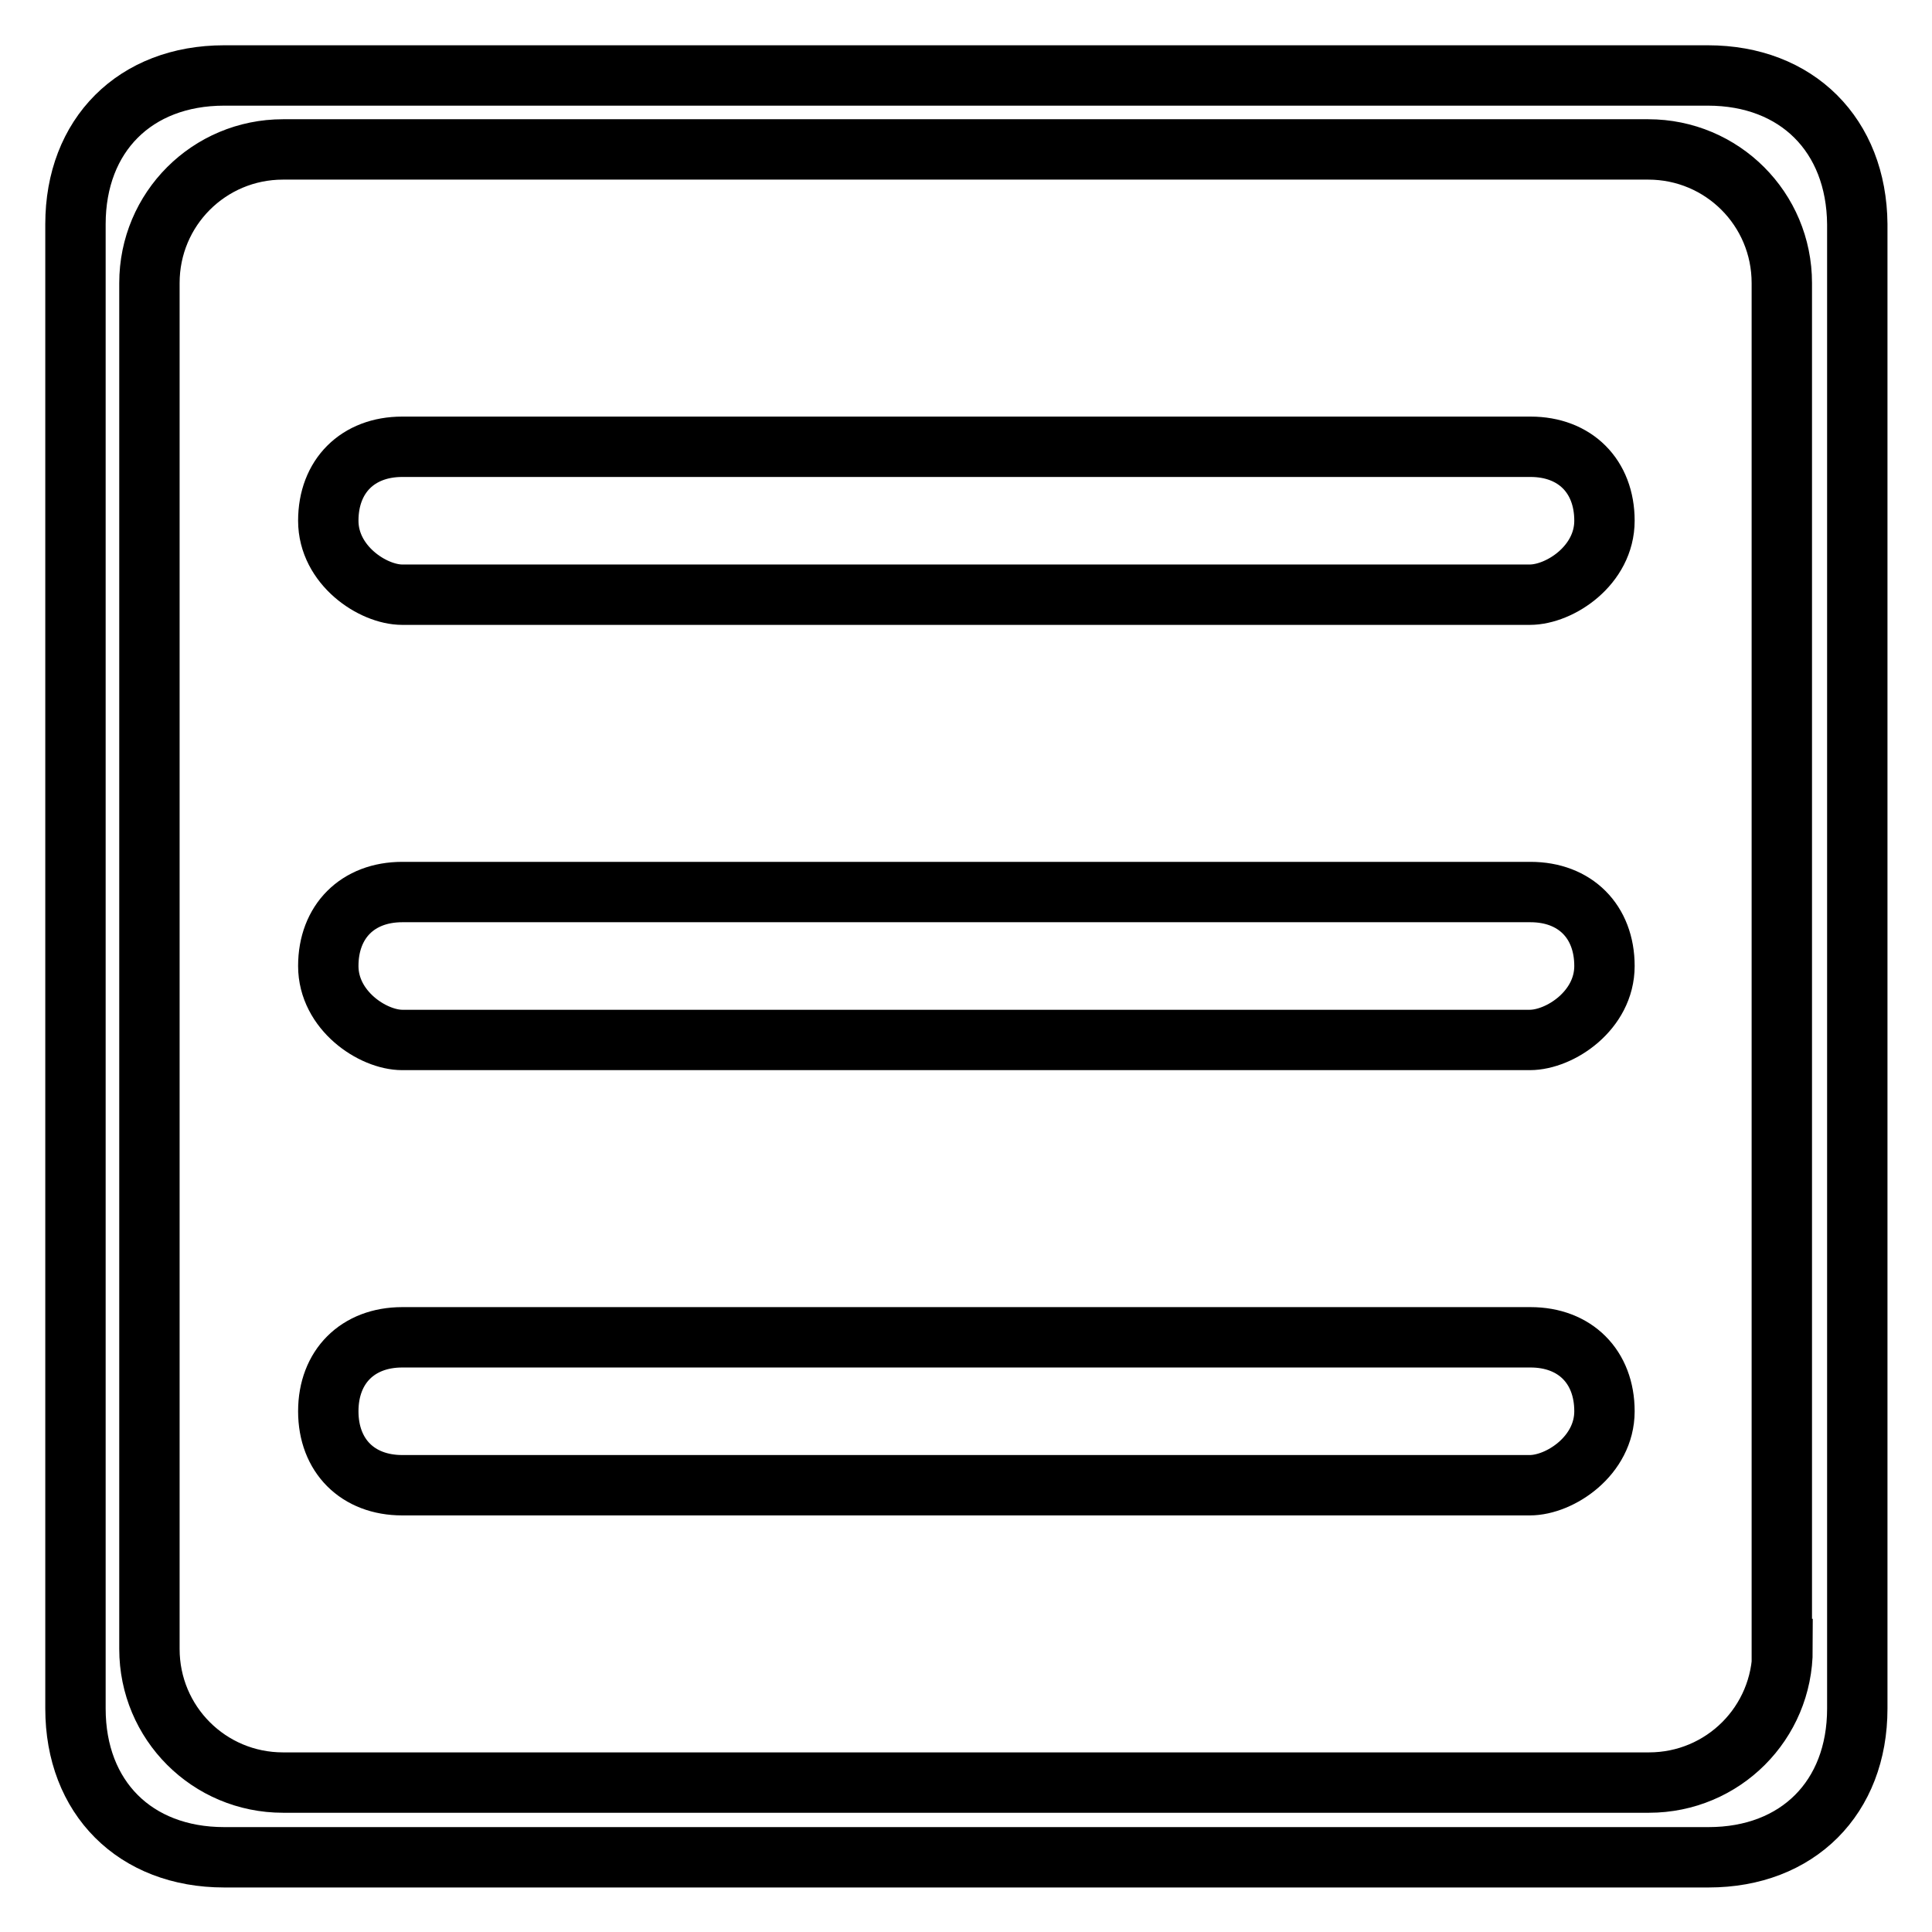
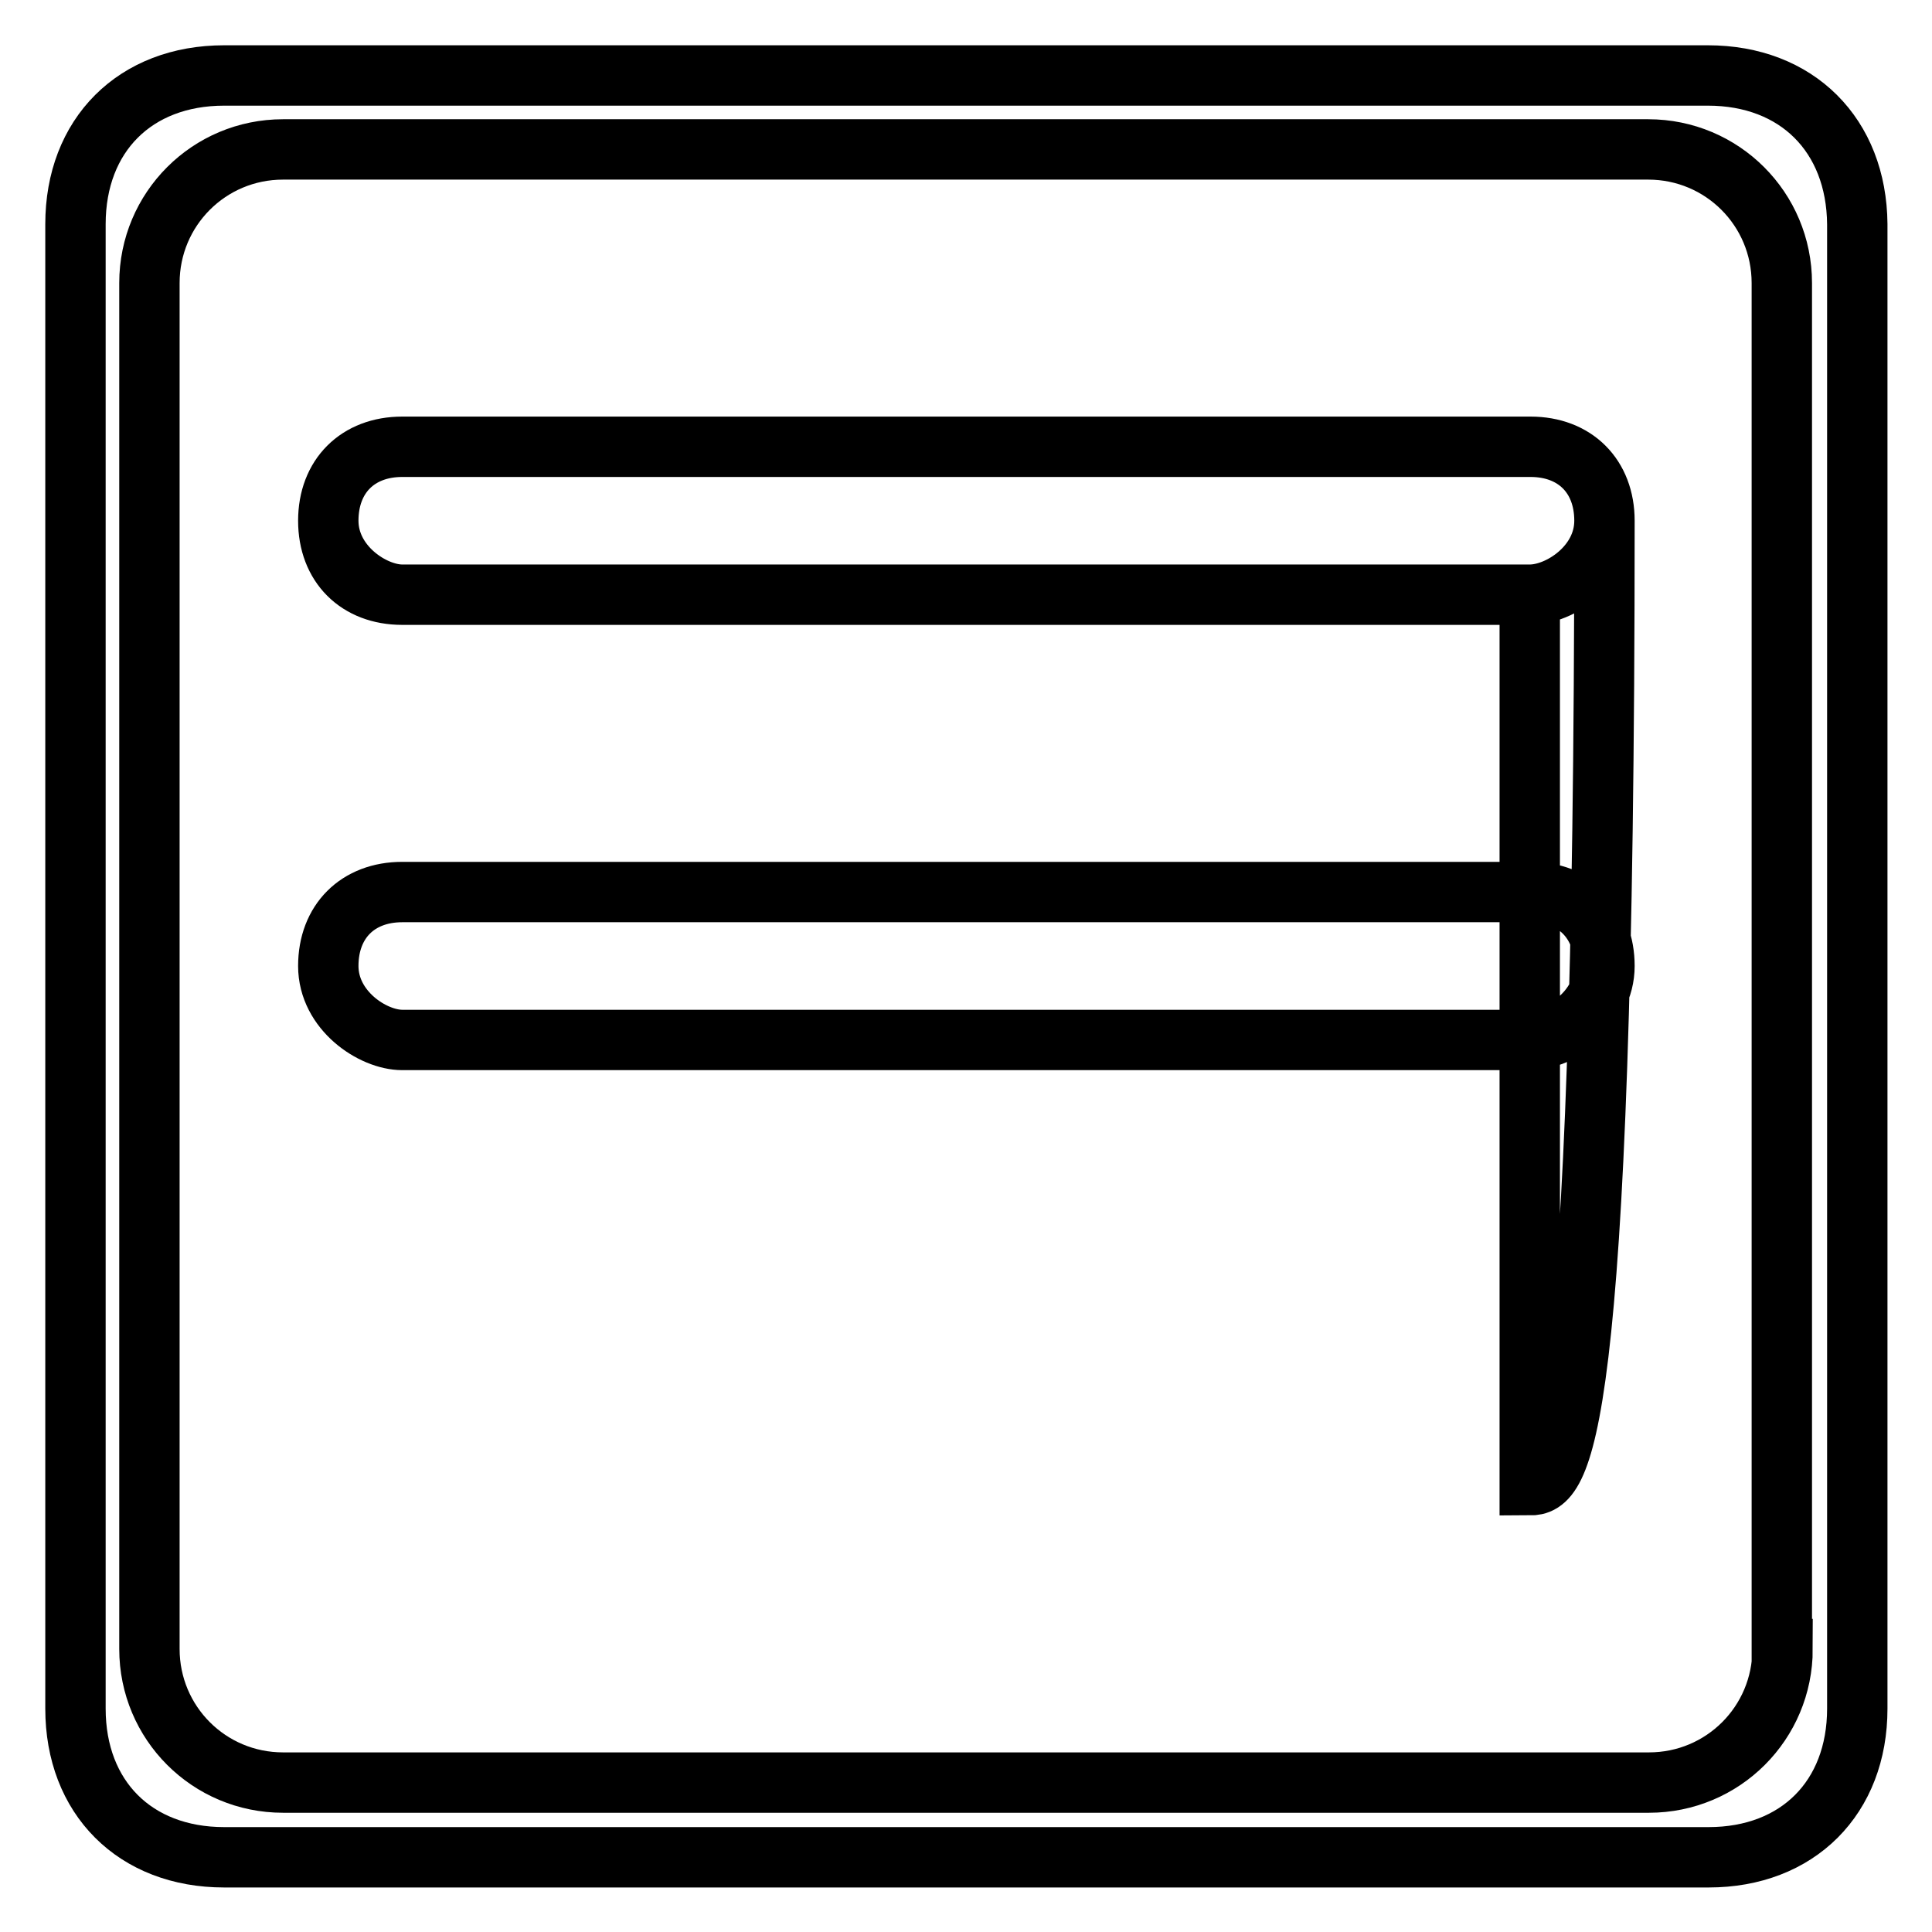
<svg xmlns="http://www.w3.org/2000/svg" version="1.1" x="0px" y="0px" viewBox="0 0 256 256" enable-background="new 0 0 256 256" xml:space="preserve">
  <g>
-     <path stroke-width="8" fill-opacity="0" stroke="#000000" d="M226.3,10H29.7C17.9,10,10,17.9,10,29.7v196.7c0,11.8,7.9,19.7,19.7,19.7h196.7c11.8,0,19.7-7.9,19.7-19.7 V29.7C246,17.9,238.1,10,226.3,10z M236.2,218.5c0,9.8-7.9,17.7-17.7,17.7H37.5c-9.8,0-17.7-7.9-17.7-17.7V37.5 c0-9.8,7.9-17.7,17.7-17.7h180.9c9.8,0,17.7,7.9,17.7,17.7V218.5z M202.7,137.8H53.3c-3.9,0-9.8-3.9-9.8-9.8l0,0 c0-5.9,3.9-9.8,9.8-9.8h149.5c5.9,0,9.8,3.9,9.8,9.8l0,0C212.6,133.9,206.7,137.8,202.7,137.8z M202.7,78.8H53.3 c-3.9,0-9.8-3.9-9.8-9.8l0,0c0-5.9,3.9-9.8,9.8-9.8h149.5c5.9,0,9.8,3.9,9.8,9.8l0,0C212.6,74.9,206.7,78.8,202.7,78.8z  M202.7,196.8H53.3c-5.9,0-9.8-3.9-9.8-9.8l0,0c0-5.9,3.9-9.8,9.8-9.8h149.5c5.9,0,9.8,3.9,9.8,9.8l0,0 C212.6,192.9,206.7,196.8,202.7,196.8z" />
+     <path stroke-width="8" fill-opacity="0" stroke="#000000" d="M226.3,10H29.7C17.9,10,10,17.9,10,29.7v196.7c0,11.8,7.9,19.7,19.7,19.7h196.7c11.8,0,19.7-7.9,19.7-19.7 V29.7C246,17.9,238.1,10,226.3,10z M236.2,218.5c0,9.8-7.9,17.7-17.7,17.7H37.5c-9.8,0-17.7-7.9-17.7-17.7V37.5 c0-9.8,7.9-17.7,17.7-17.7h180.9c9.8,0,17.7,7.9,17.7,17.7V218.5z M202.7,137.8H53.3c-3.9,0-9.8-3.9-9.8-9.8l0,0 c0-5.9,3.9-9.8,9.8-9.8h149.5c5.9,0,9.8,3.9,9.8,9.8l0,0C212.6,133.9,206.7,137.8,202.7,137.8z M202.7,78.8H53.3 c-3.9,0-9.8-3.9-9.8-9.8l0,0c0-5.9,3.9-9.8,9.8-9.8h149.5c5.9,0,9.8,3.9,9.8,9.8l0,0C212.6,74.9,206.7,78.8,202.7,78.8z  H53.3c-5.9,0-9.8-3.9-9.8-9.8l0,0c0-5.9,3.9-9.8,9.8-9.8h149.5c5.9,0,9.8,3.9,9.8,9.8l0,0 C212.6,192.9,206.7,196.8,202.7,196.8z" />
  </g>
</svg>